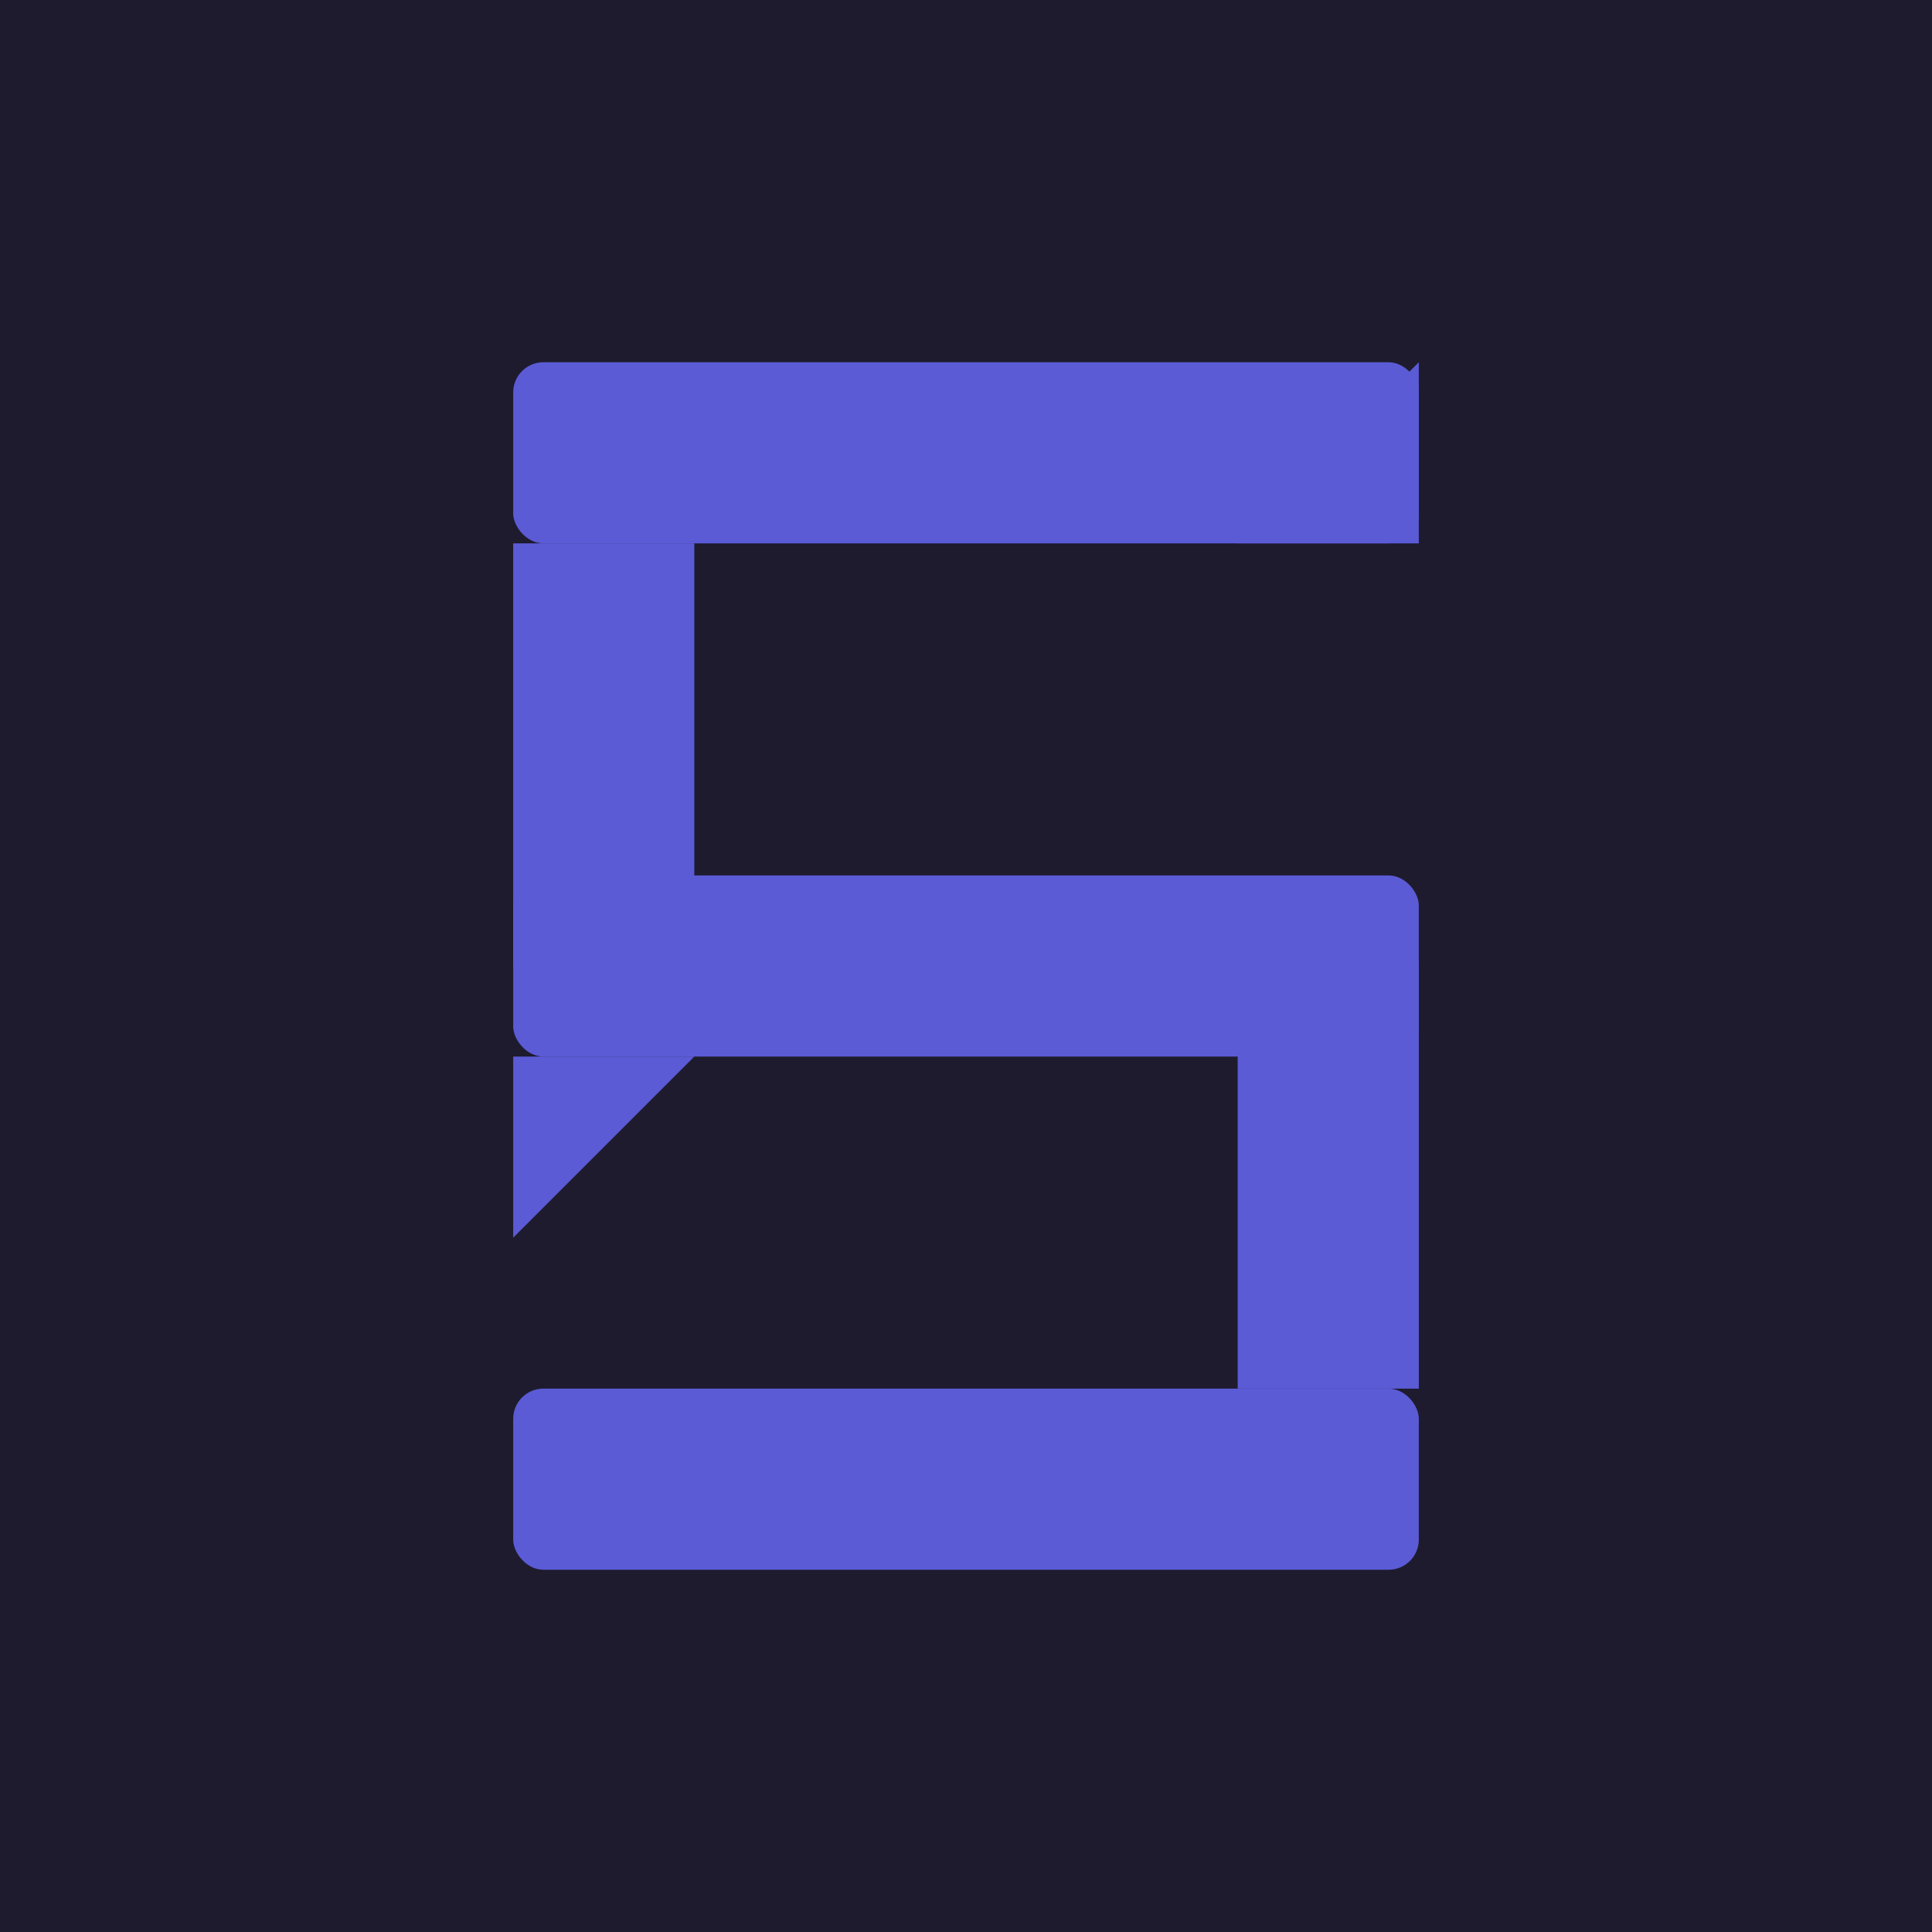
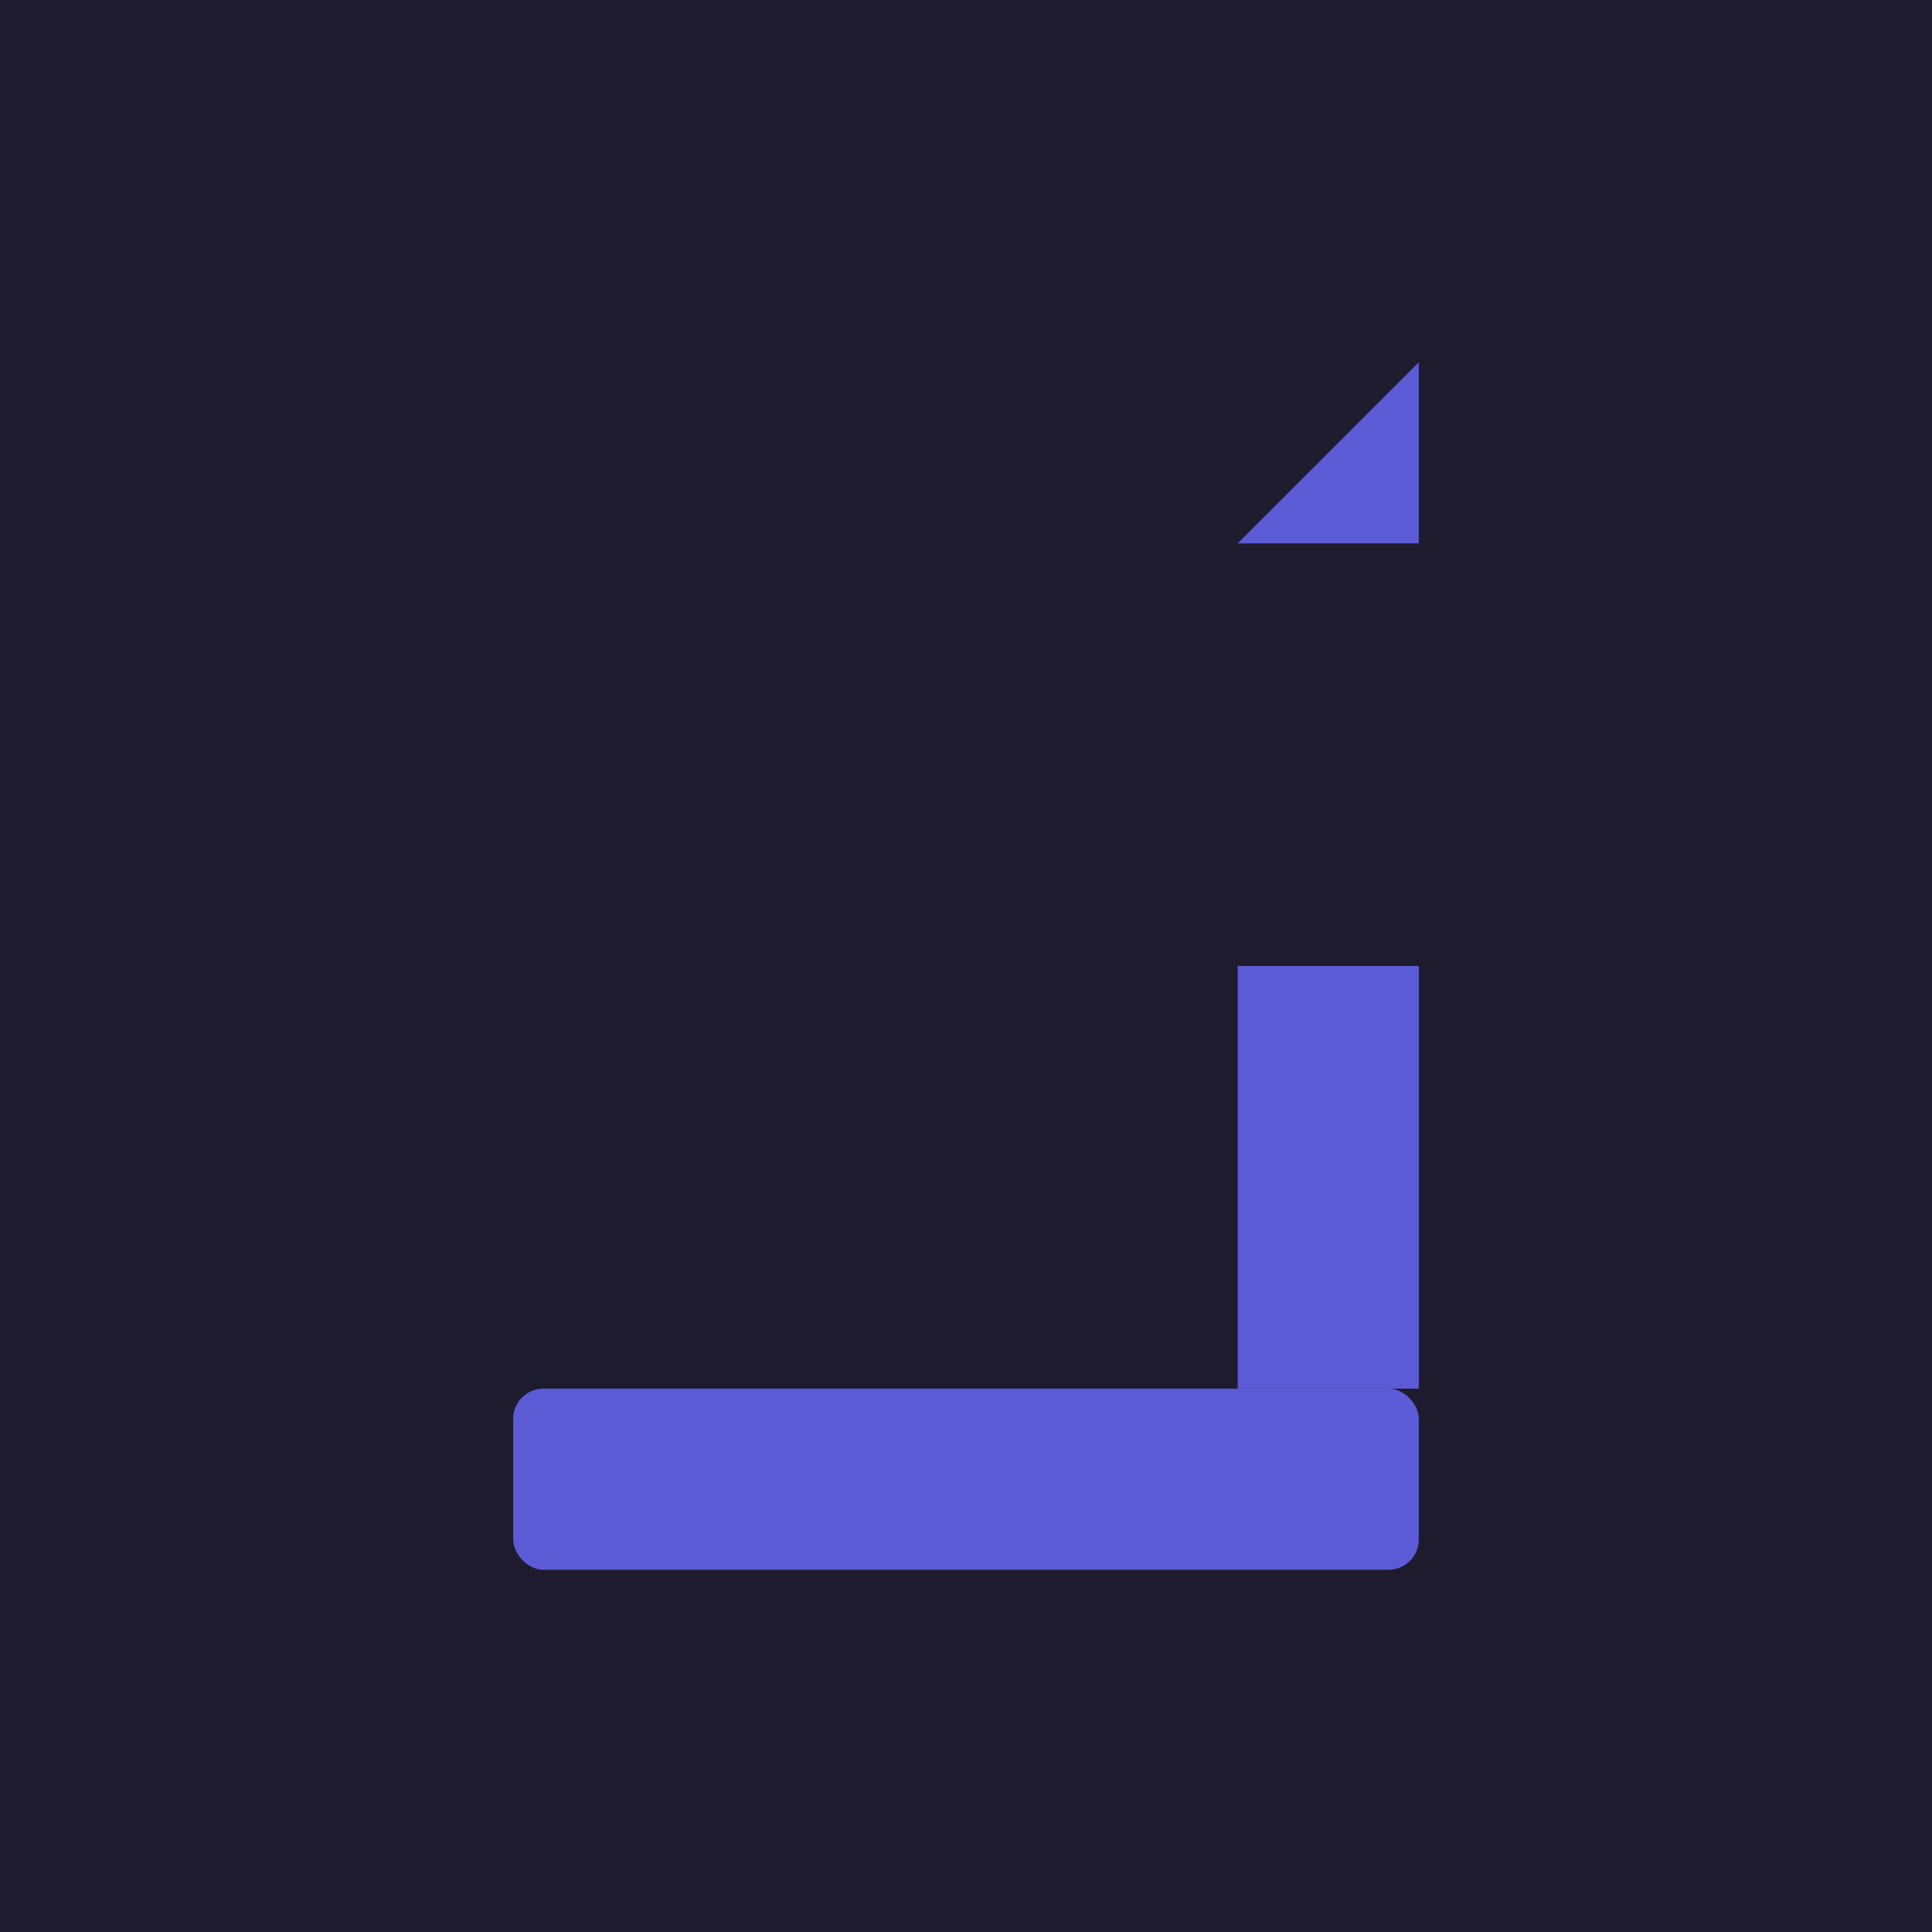
<svg xmlns="http://www.w3.org/2000/svg" width="180" height="180" viewBox="0 0 512 512">
  <rect width="512" height="512" fill="#1e1b2e" />
  <g fill="#5b5bd6">
-     <rect x="136" y="96" width="240" height="48" rx="8" />
    <polygon points="376,144 376,96 328,144" />
-     <rect x="136" y="144" width="48" height="112" />
-     <rect x="136" y="232" width="240" height="48" rx="8" />
-     <polygon points="136,280 136,328 184,280" />
    <rect x="328" y="256" width="48" height="112" />
    <rect x="136" y="368" width="240" height="48" rx="8" />
  </g>
</svg>